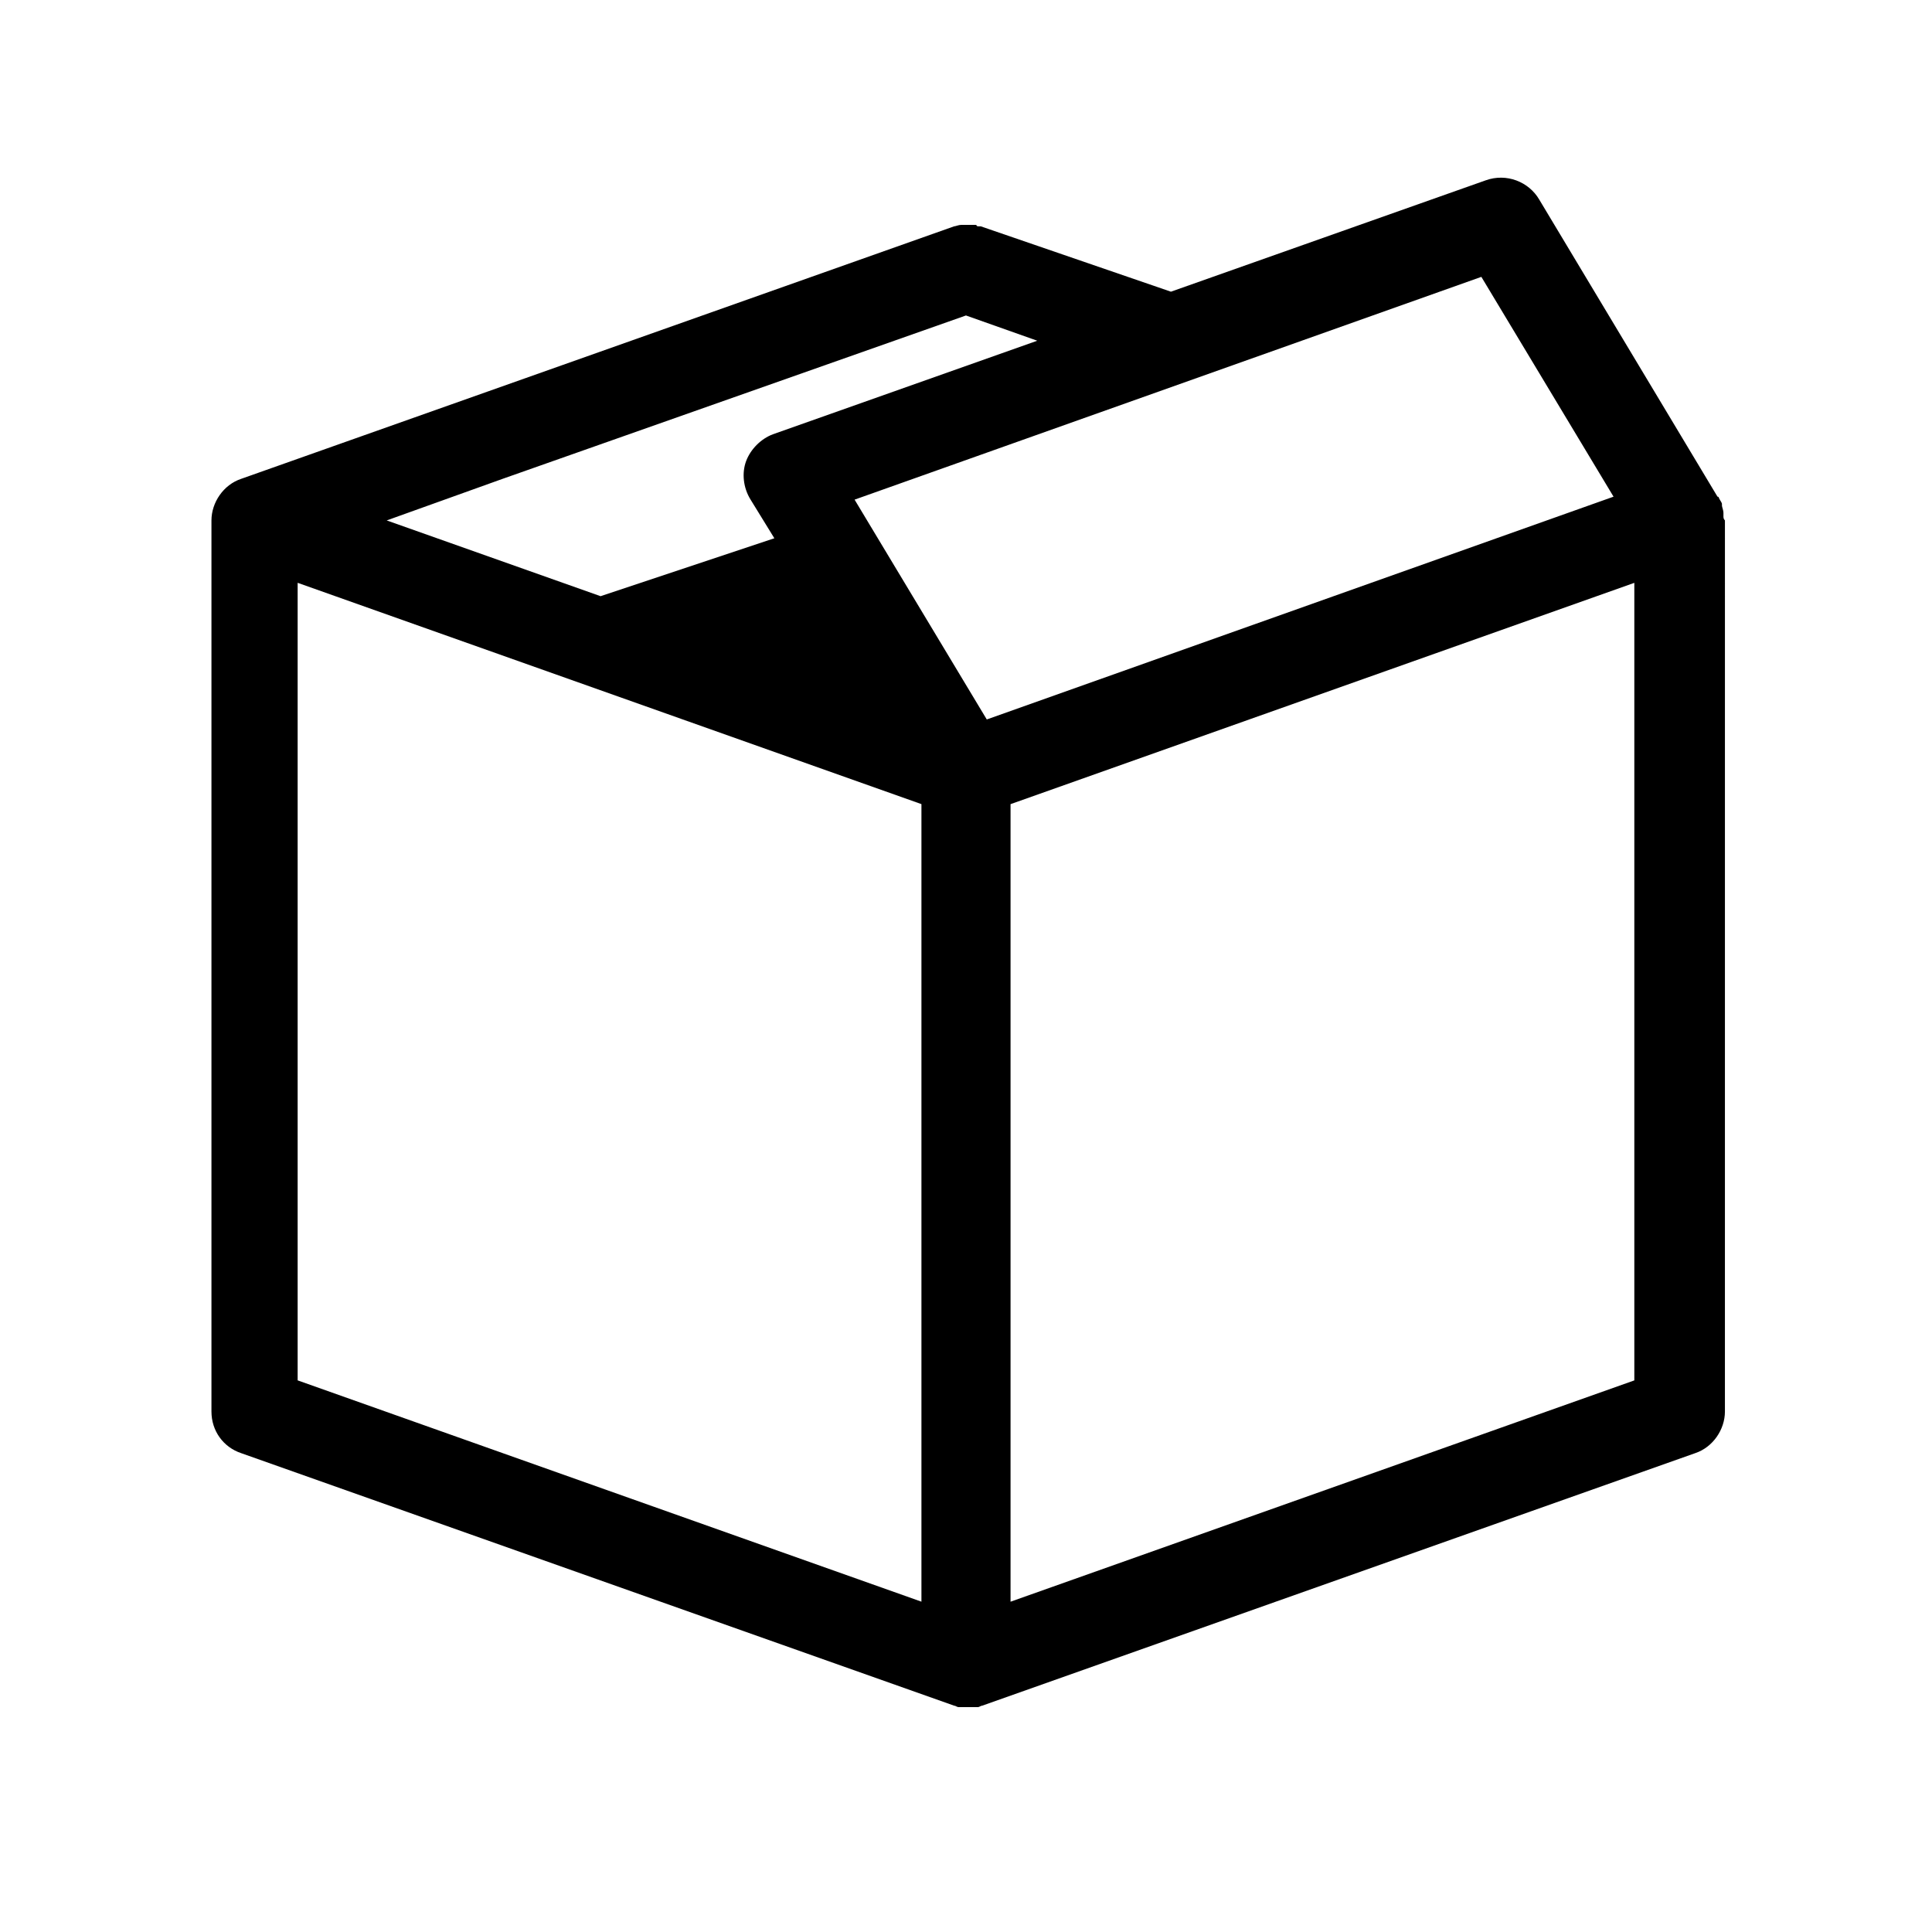
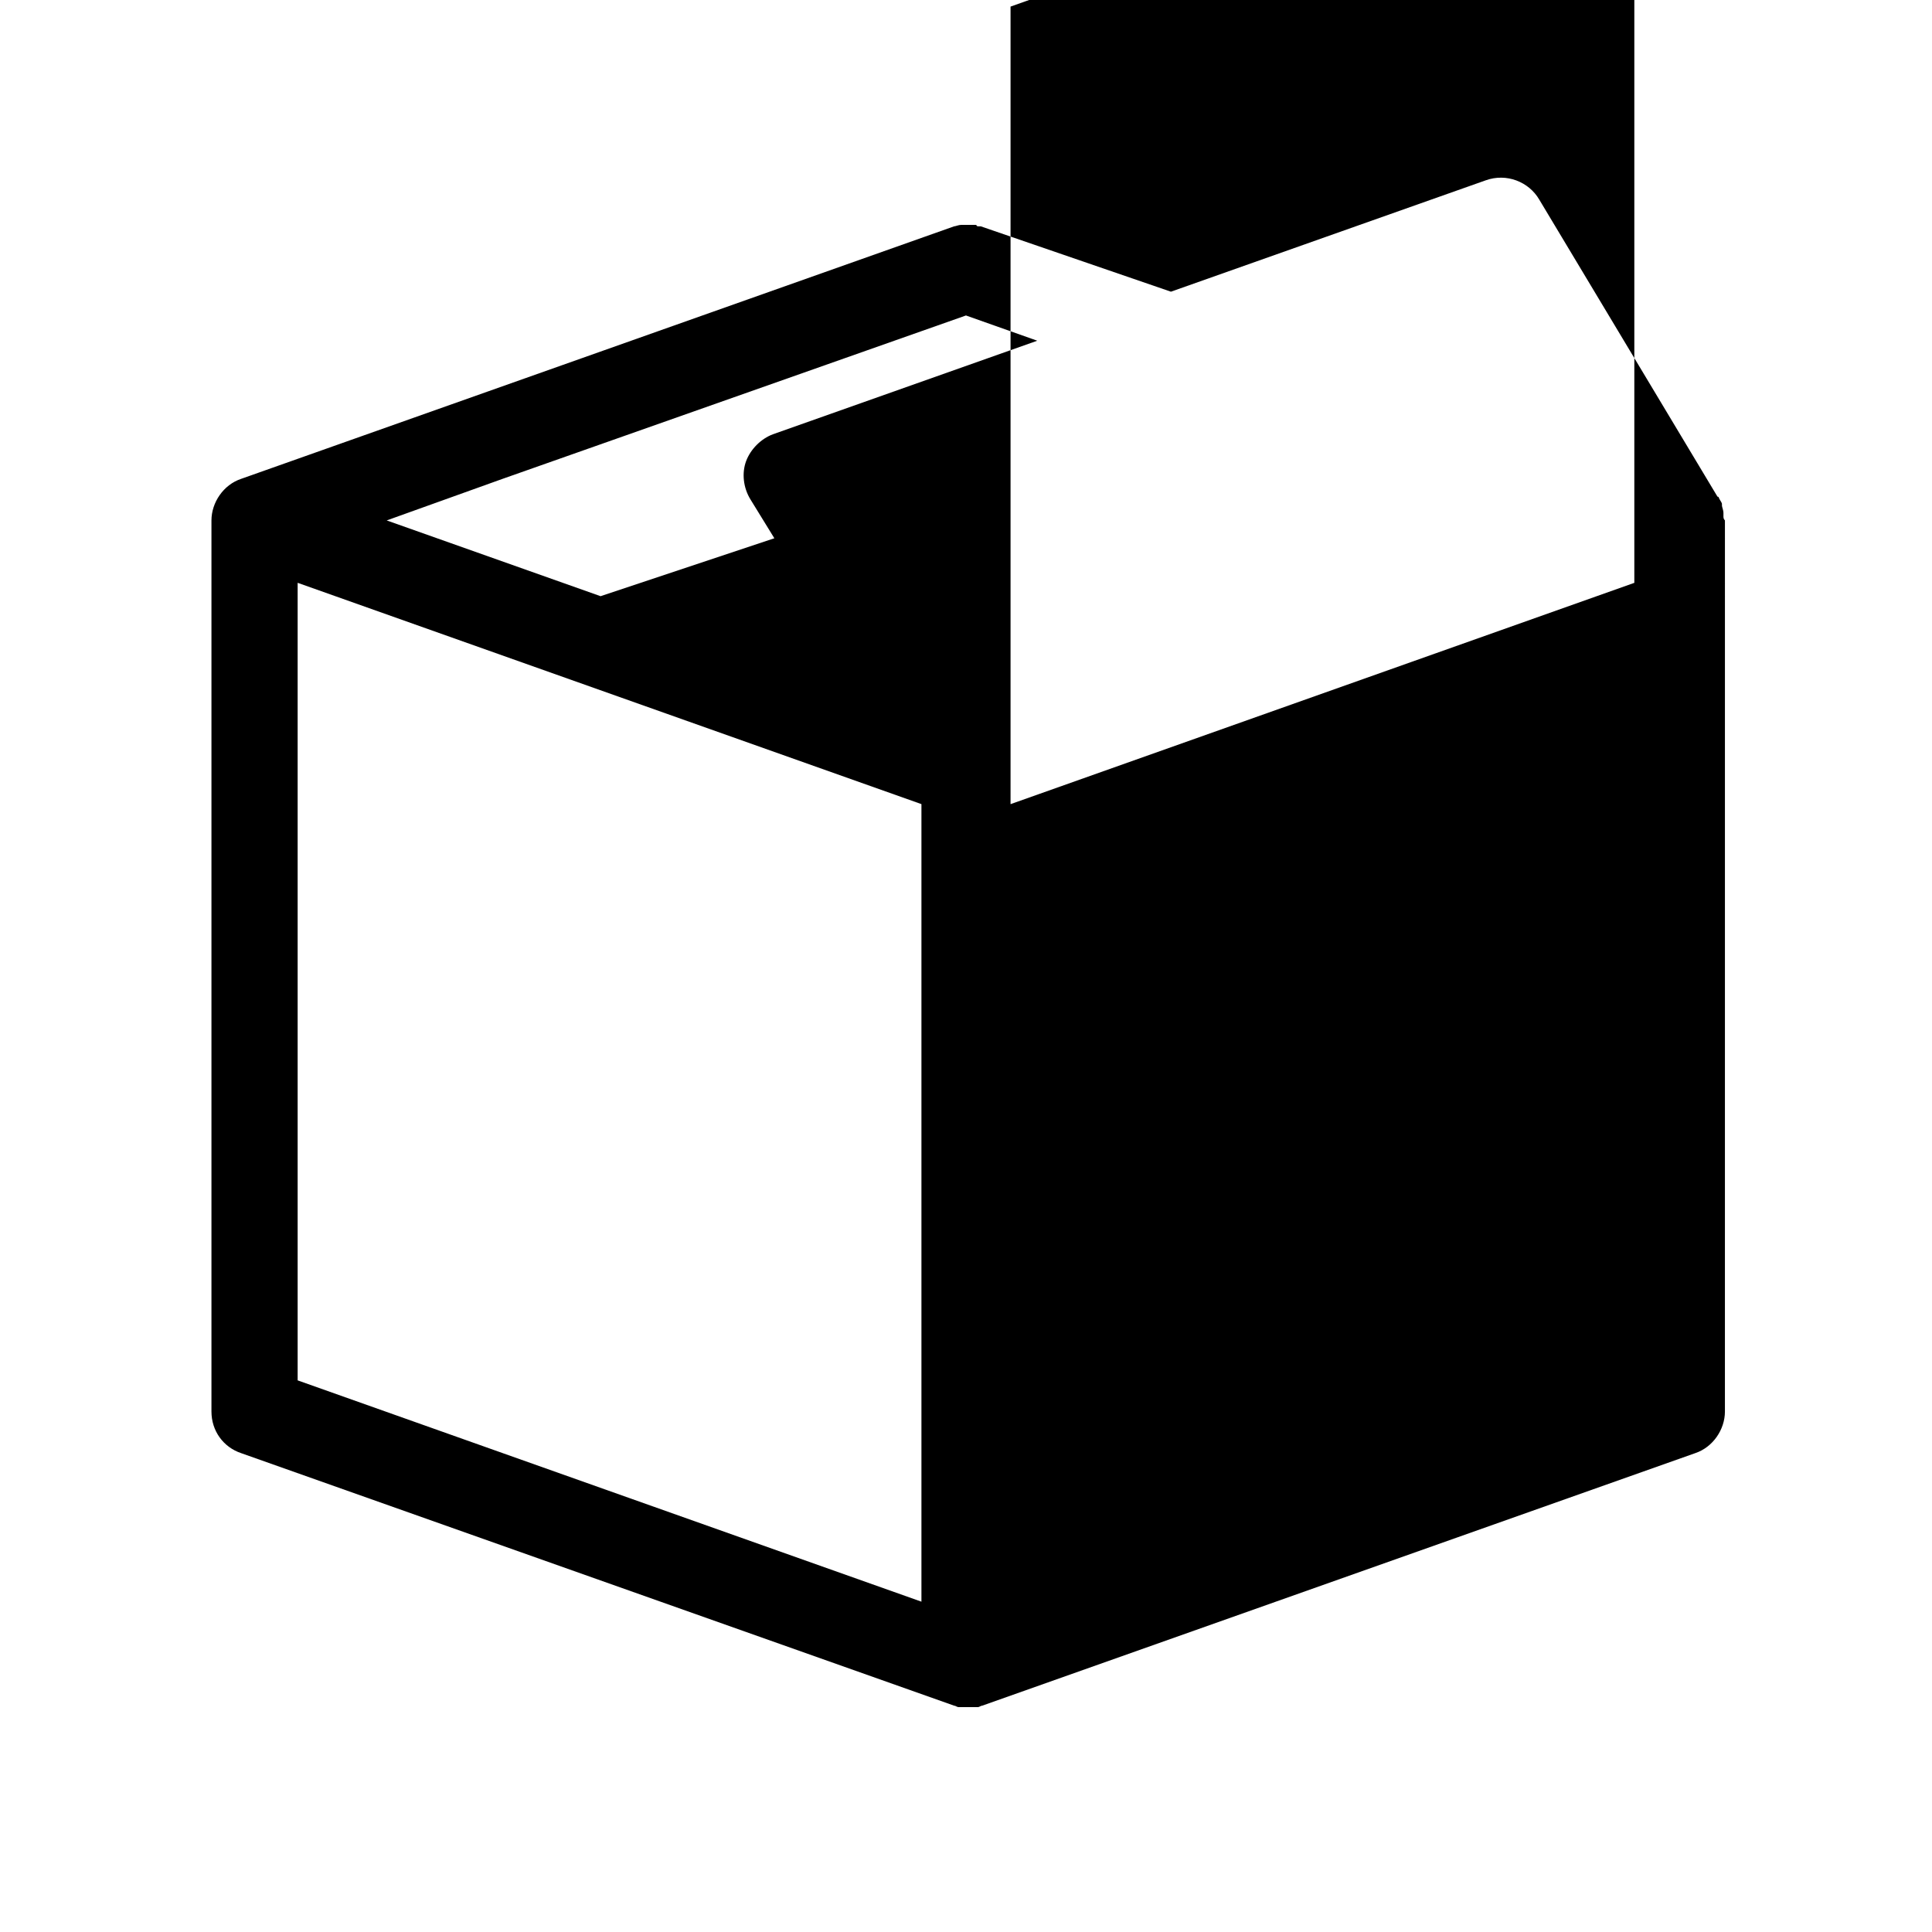
<svg xmlns="http://www.w3.org/2000/svg" fill="#000000" width="800px" height="800px" version="1.1" viewBox="144 144 512 512">
-   <path d="m600.73 280.74v-0.789c0-0.789-0.395-1.574-0.395-1.969v-0.395c0-0.395-0.395-0.789-0.789-1.574 0 0 0-0.395-0.395-0.395l-47.23-78.719c-2.754-4.723-8.66-7.086-14.168-5.117l-83.445 29.52-50.379-17.316h-0.395c-0.395 0-0.789 0-0.789-0.395h-1.18-0.789-1.18-0.789c-0.789 0-1.574 0.395-1.969 0.395l-188.93 66.914c-4.723 1.574-7.871 6.297-7.871 11.02v236.16c0 5.117 3.148 9.445 7.871 11.02l188.93 66.914c0.395 0 0.789 0.395 1.18 0.395h0.789 1.574 0.395 1.969 0.395c0.395 0 0.789-0.395 1.18-0.395l188.93-66.914c4.723-1.574 7.871-6.297 7.871-11.02l0.004-236.16c-0.395-0.395-0.395-0.785-0.395-1.18zm-323.54-9.84 122.8-43.297 18.895 6.691-70.062 24.797c-3.148 1.18-5.902 3.938-7.086 7.086-1.18 3.148-0.789 7.086 1.18 10.234l6.297 10.234-46.051 15.352-56.68-20.078zm111 297.56-165.31-58.648v-211.36l165.31 58.648zm-17.715-292.05 166.1-59.039 35.031 58.254-166.1 59.039zm206.64 233.41-165.31 58.648v-211.36l165.31-58.648z" />
+   <path d="m600.73 280.74v-0.789c0-0.789-0.395-1.574-0.395-1.969v-0.395c0-0.395-0.395-0.789-0.789-1.574 0 0 0-0.395-0.395-0.395l-47.23-78.719c-2.754-4.723-8.66-7.086-14.168-5.117l-83.445 29.52-50.379-17.316h-0.395c-0.395 0-0.789 0-0.789-0.395h-1.18-0.789-1.18-0.789c-0.789 0-1.574 0.395-1.969 0.395l-188.93 66.914c-4.723 1.574-7.871 6.297-7.871 11.02v236.16c0 5.117 3.148 9.445 7.871 11.02l188.93 66.914c0.395 0 0.789 0.395 1.18 0.395h0.789 1.574 0.395 1.969 0.395c0.395 0 0.789-0.395 1.18-0.395l188.93-66.914c4.723-1.574 7.871-6.297 7.871-11.02l0.004-236.16c-0.395-0.395-0.395-0.785-0.395-1.18zm-323.54-9.84 122.8-43.297 18.895 6.691-70.062 24.797c-3.148 1.18-5.902 3.938-7.086 7.086-1.18 3.148-0.789 7.086 1.18 10.234l6.297 10.234-46.051 15.352-56.68-20.078zm111 297.56-165.31-58.648v-211.36l165.31 58.648m-17.715-292.05 166.1-59.039 35.031 58.254-166.1 59.039zm206.64 233.41-165.31 58.648v-211.36l165.31-58.648z" />
</svg>